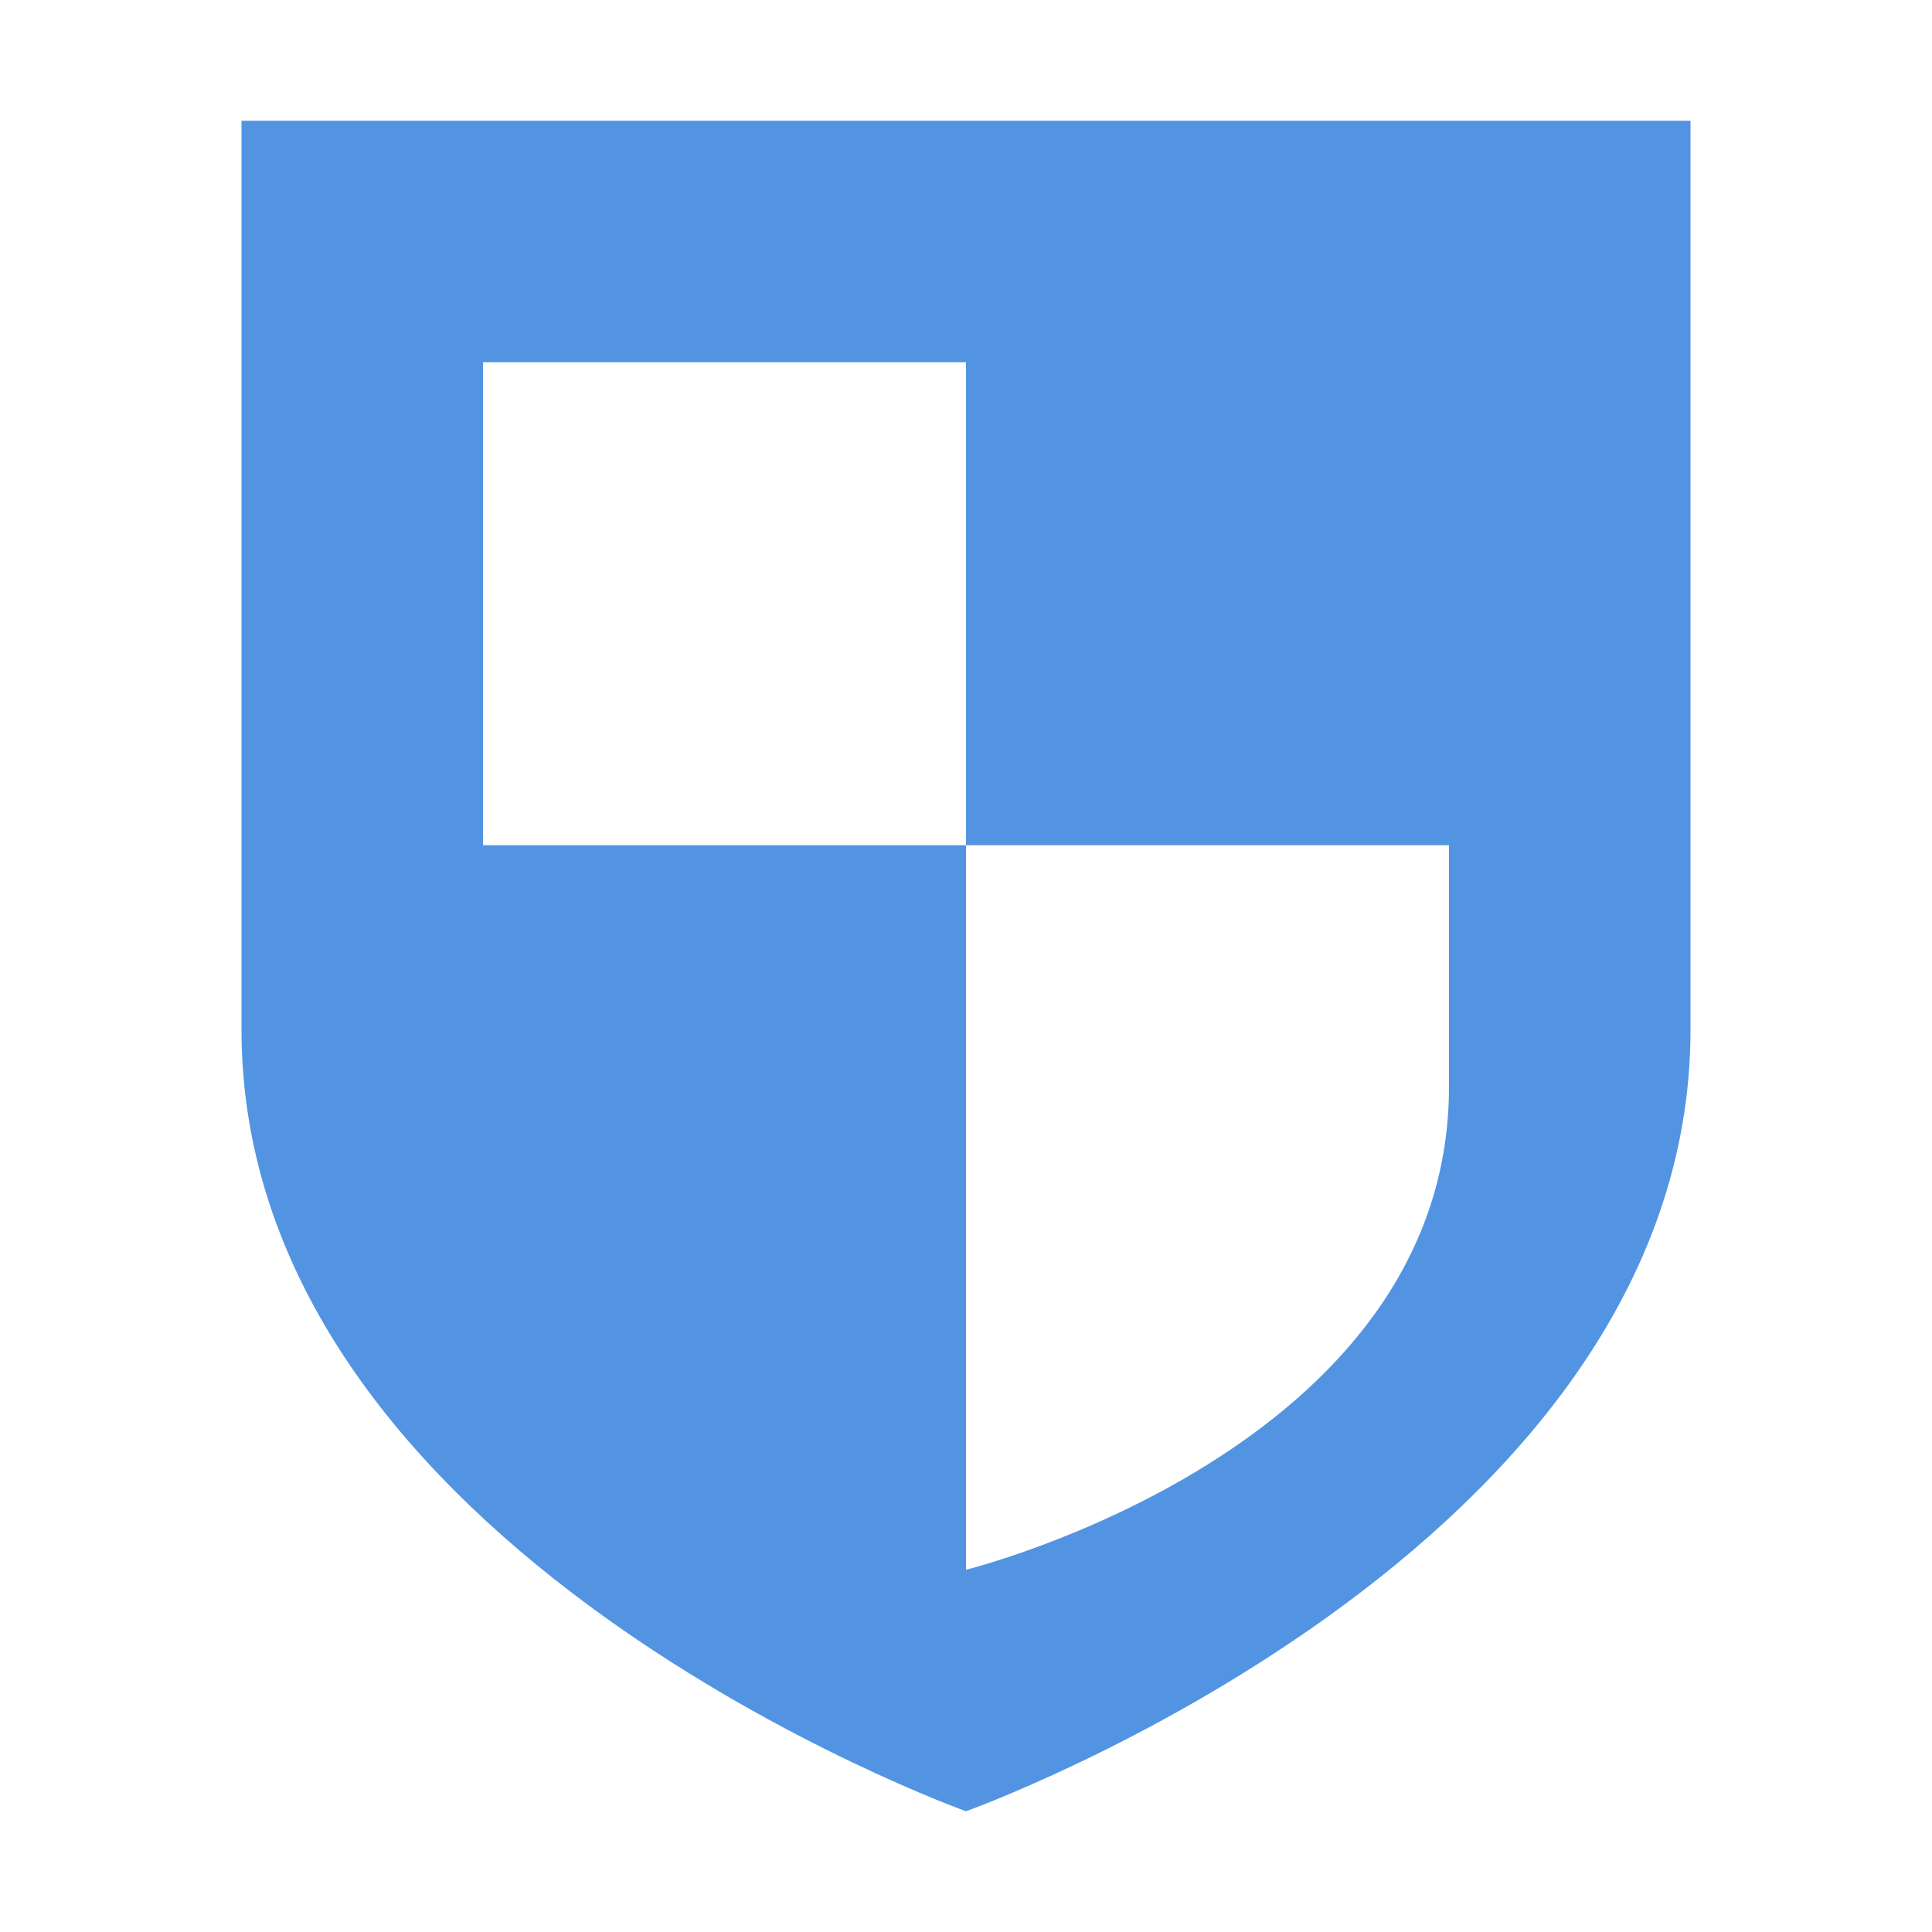
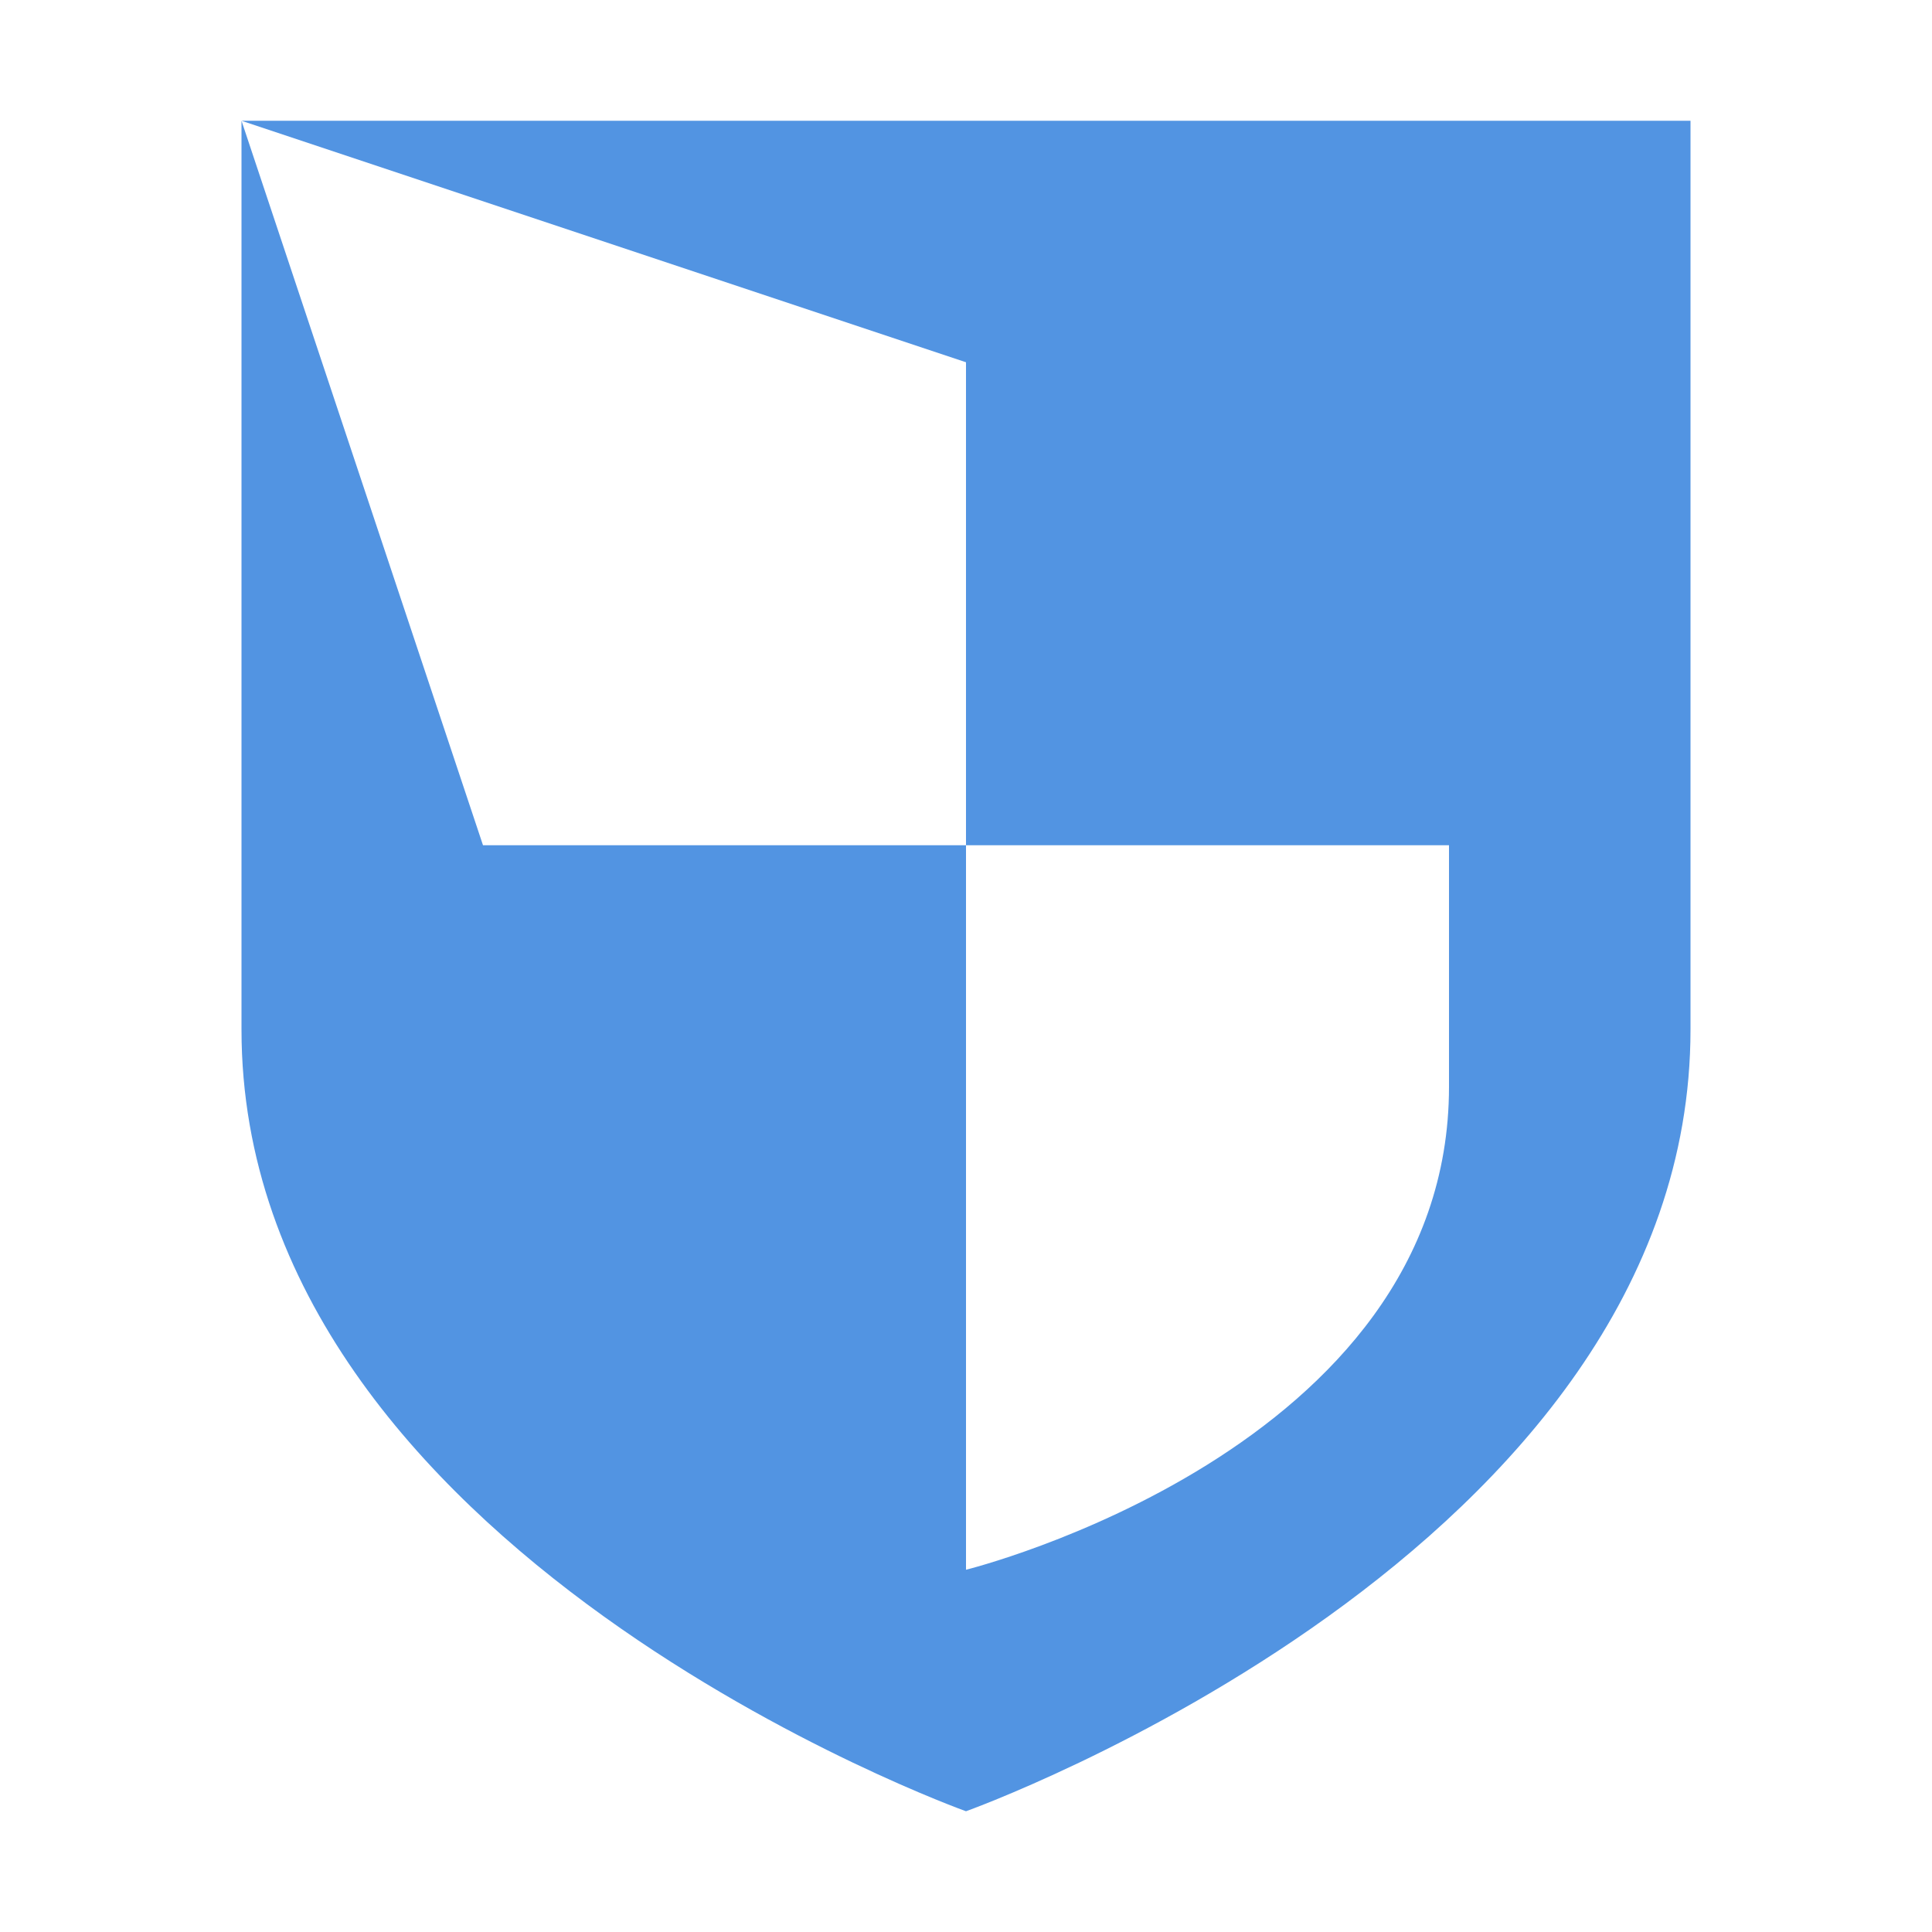
<svg xmlns="http://www.w3.org/2000/svg" width="12pt" height="12pt" version="1.1" viewBox="0 0 12 12">
  <g>
-     <path style="fill:rgb(32.157%,58.039%,88.627%)" d="M 1.5 0.75 L 1.5 6.395 C 1.5 9.641 6 11.25 6 11.25 C 6 11.25 10.5 9.641 10.5 6.395 L 10.5 0.75 Z M 3 2.25 L 6 2.25 L 6 5.25 L 9 5.25 L 9 6.75 C 9 9.008 6 9.75 6 9.75 L 6 5.25 L 3 5.25 Z M 3 2.25" />
+     <path style="fill:rgb(32.157%,58.039%,88.627%)" d="M 1.5 0.75 L 1.5 6.395 C 1.5 9.641 6 11.25 6 11.25 C 6 11.25 10.5 9.641 10.5 6.395 L 10.5 0.75 Z L 6 2.25 L 6 5.25 L 9 5.25 L 9 6.75 C 9 9.008 6 9.75 6 9.75 L 6 5.25 L 3 5.25 Z M 3 2.25" />
  </g>
</svg>